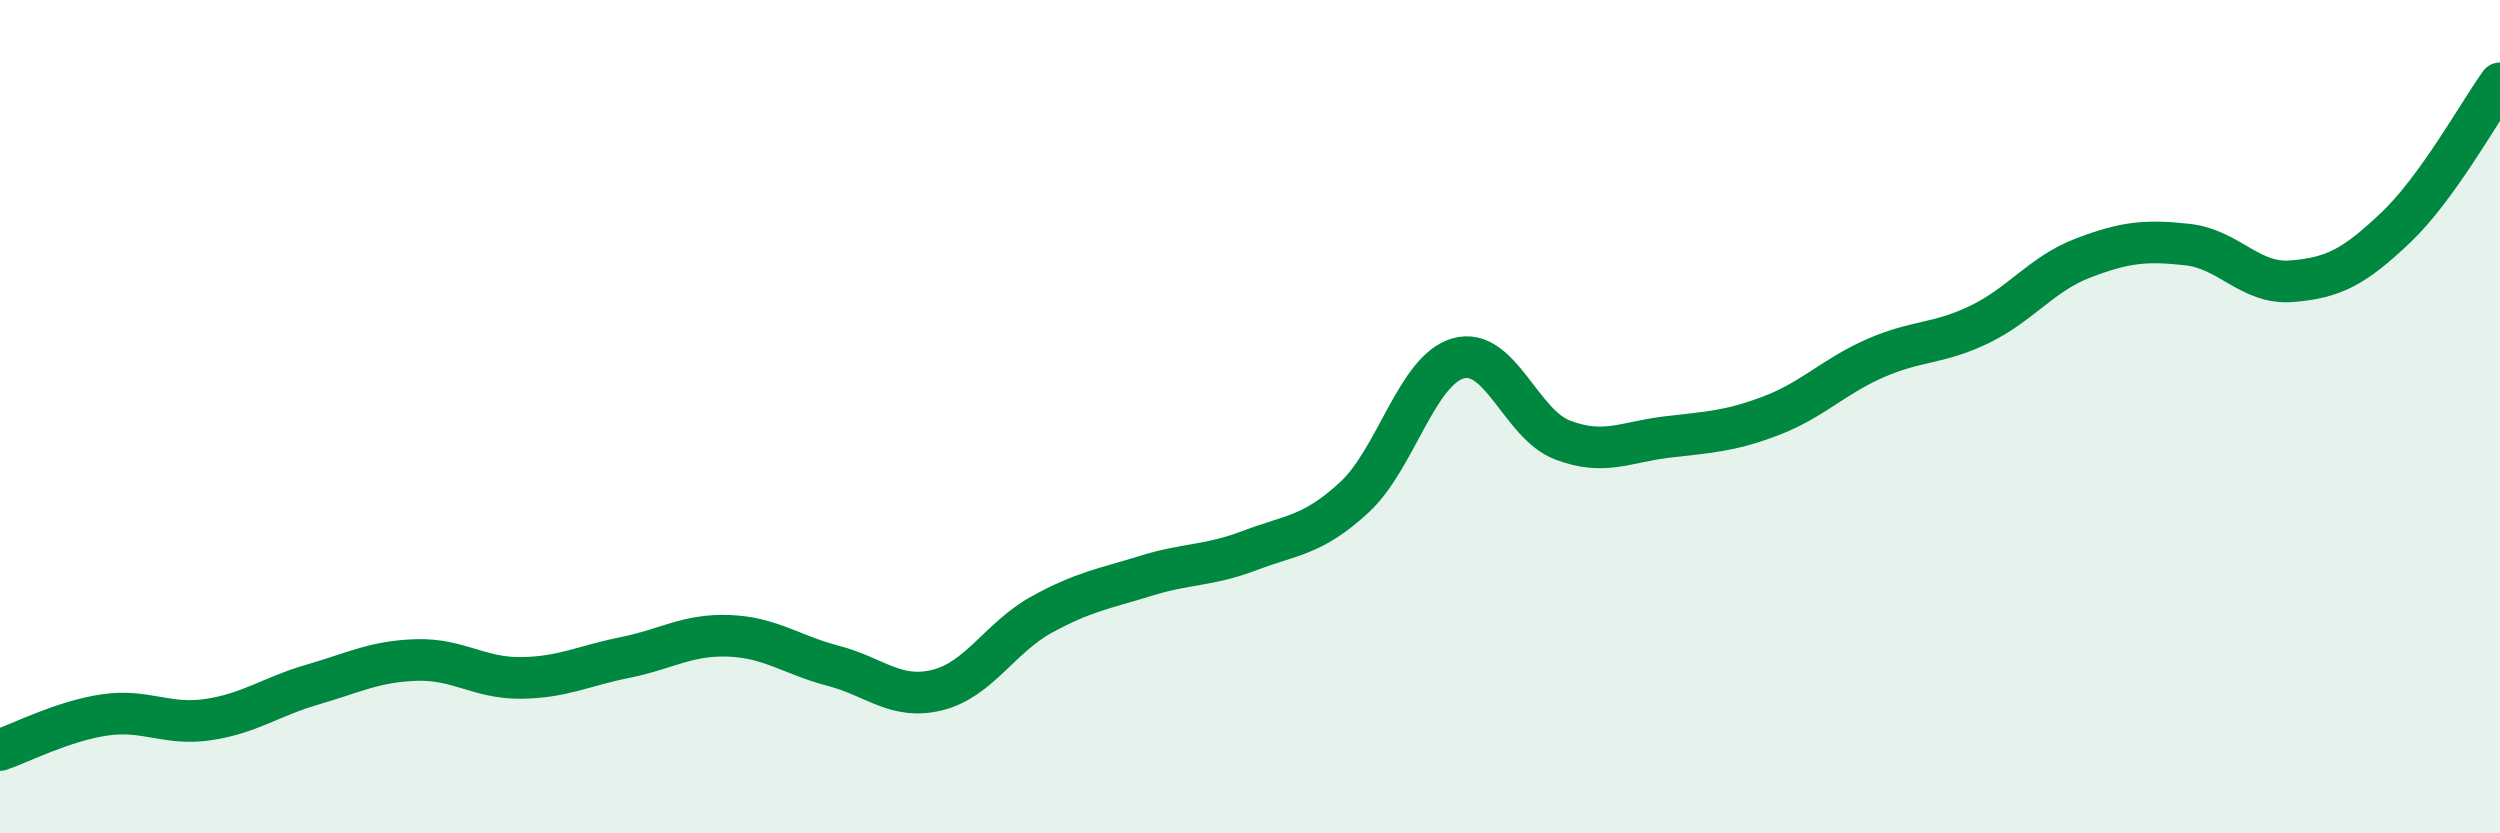
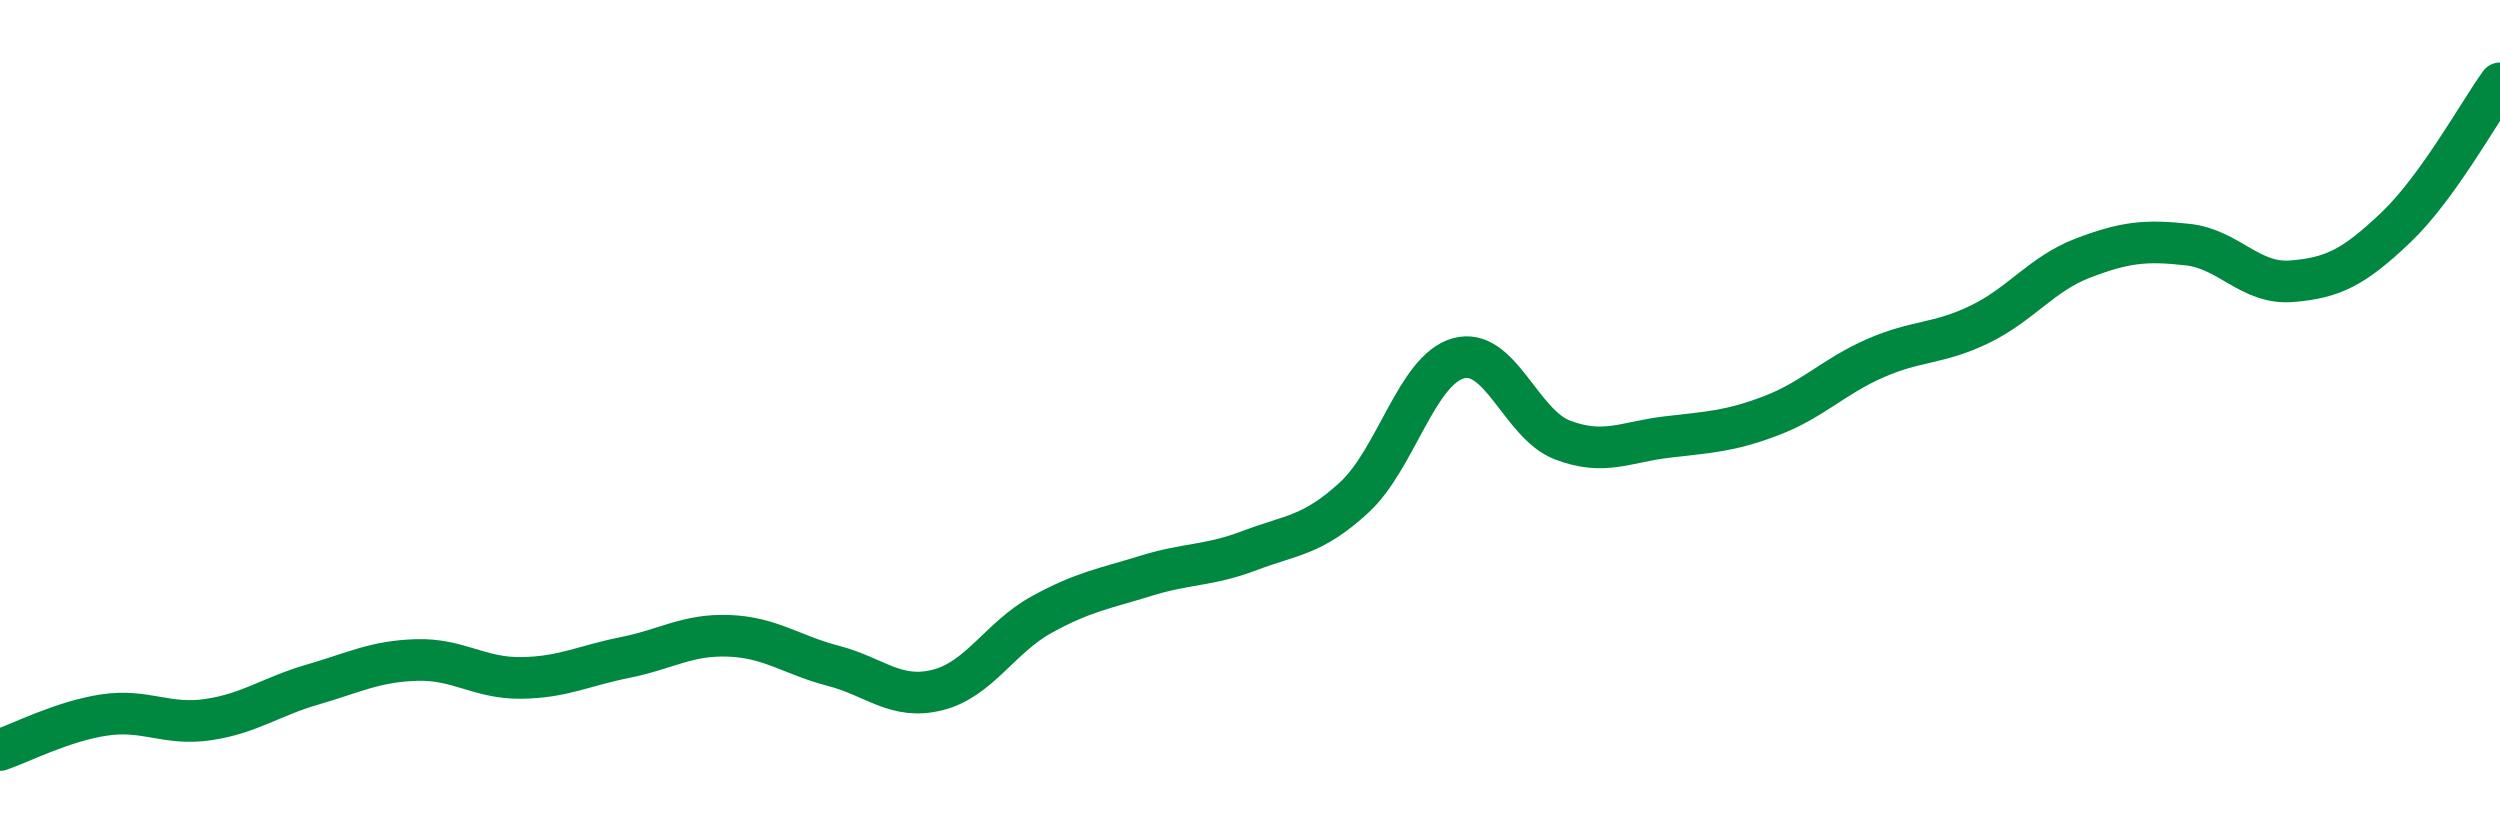
<svg xmlns="http://www.w3.org/2000/svg" width="60" height="20" viewBox="0 0 60 20">
-   <path d="M 0,18 C 0.5,17.83 1.5,17.31 2.5,17.16 C 3.5,17.01 4,17.42 5,17.27 C 6,17.12 6.5,16.72 7.5,16.43 C 8.5,16.14 9,15.87 10,15.84 C 11,15.81 11.5,16.28 12.5,16.27 C 13.5,16.26 14,15.98 15,15.78 C 16,15.58 16.5,15.22 17.5,15.26 C 18.5,15.3 19,15.72 20,15.98 C 21,16.24 21.5,16.81 22.5,16.56 C 23.5,16.31 24,15.3 25,14.75 C 26,14.2 26.5,14.13 27.5,13.82 C 28.5,13.51 29,13.59 30,13.21 C 31,12.83 31.5,12.86 32.5,11.94 C 33.5,11.02 34,8.88 35,8.6 C 36,8.32 36.5,10.18 37.5,10.56 C 38.5,10.94 39,10.61 40,10.49 C 41,10.37 41.5,10.36 42.5,9.98 C 43.5,9.6 44,9.04 45,8.6 C 46,8.16 46.5,8.27 47.5,7.79 C 48.5,7.31 49,6.57 50,6.19 C 51,5.81 51.5,5.76 52.5,5.87 C 53.5,5.98 54,6.83 55,6.75 C 56,6.67 56.5,6.41 57.5,5.46 C 58.5,4.51 59.5,2.69 60,2L60 20L0 20Z" fill="#008740" opacity="0.1" stroke-linecap="round" stroke-linejoin="round" />
  <path d="M 0,18 C 0.5,17.83 1.5,17.31 2.5,17.16 C 3.5,17.01 4,17.42 5,17.27 C 6,17.12 6.5,16.72 7.5,16.43 C 8.5,16.14 9,15.87 10,15.84 C 11,15.81 11.5,16.28 12.5,16.27 C 13.5,16.26 14,15.98 15,15.78 C 16,15.58 16.5,15.22 17.5,15.26 C 18.5,15.3 19,15.72 20,15.98 C 21,16.24 21.5,16.81 22.5,16.56 C 23.5,16.31 24,15.3 25,14.75 C 26,14.2 26.5,14.13 27.5,13.82 C 28.5,13.51 29,13.59 30,13.21 C 31,12.83 31.5,12.86 32.5,11.94 C 33.5,11.02 34,8.88 35,8.6 C 36,8.32 36.5,10.18 37.5,10.56 C 38.5,10.94 39,10.61 40,10.49 C 41,10.37 41.5,10.36 42.5,9.98 C 43.5,9.6 44,9.04 45,8.6 C 46,8.16 46.5,8.27 47.5,7.79 C 48.5,7.31 49,6.57 50,6.19 C 51,5.81 51.5,5.76 52.5,5.87 C 53.5,5.98 54,6.83 55,6.75 C 56,6.67 56.5,6.41 57.5,5.46 C 58.5,4.51 59.5,2.69 60,2" stroke="#008740" stroke-width="1" fill="none" stroke-linecap="round" stroke-linejoin="round" />
</svg>